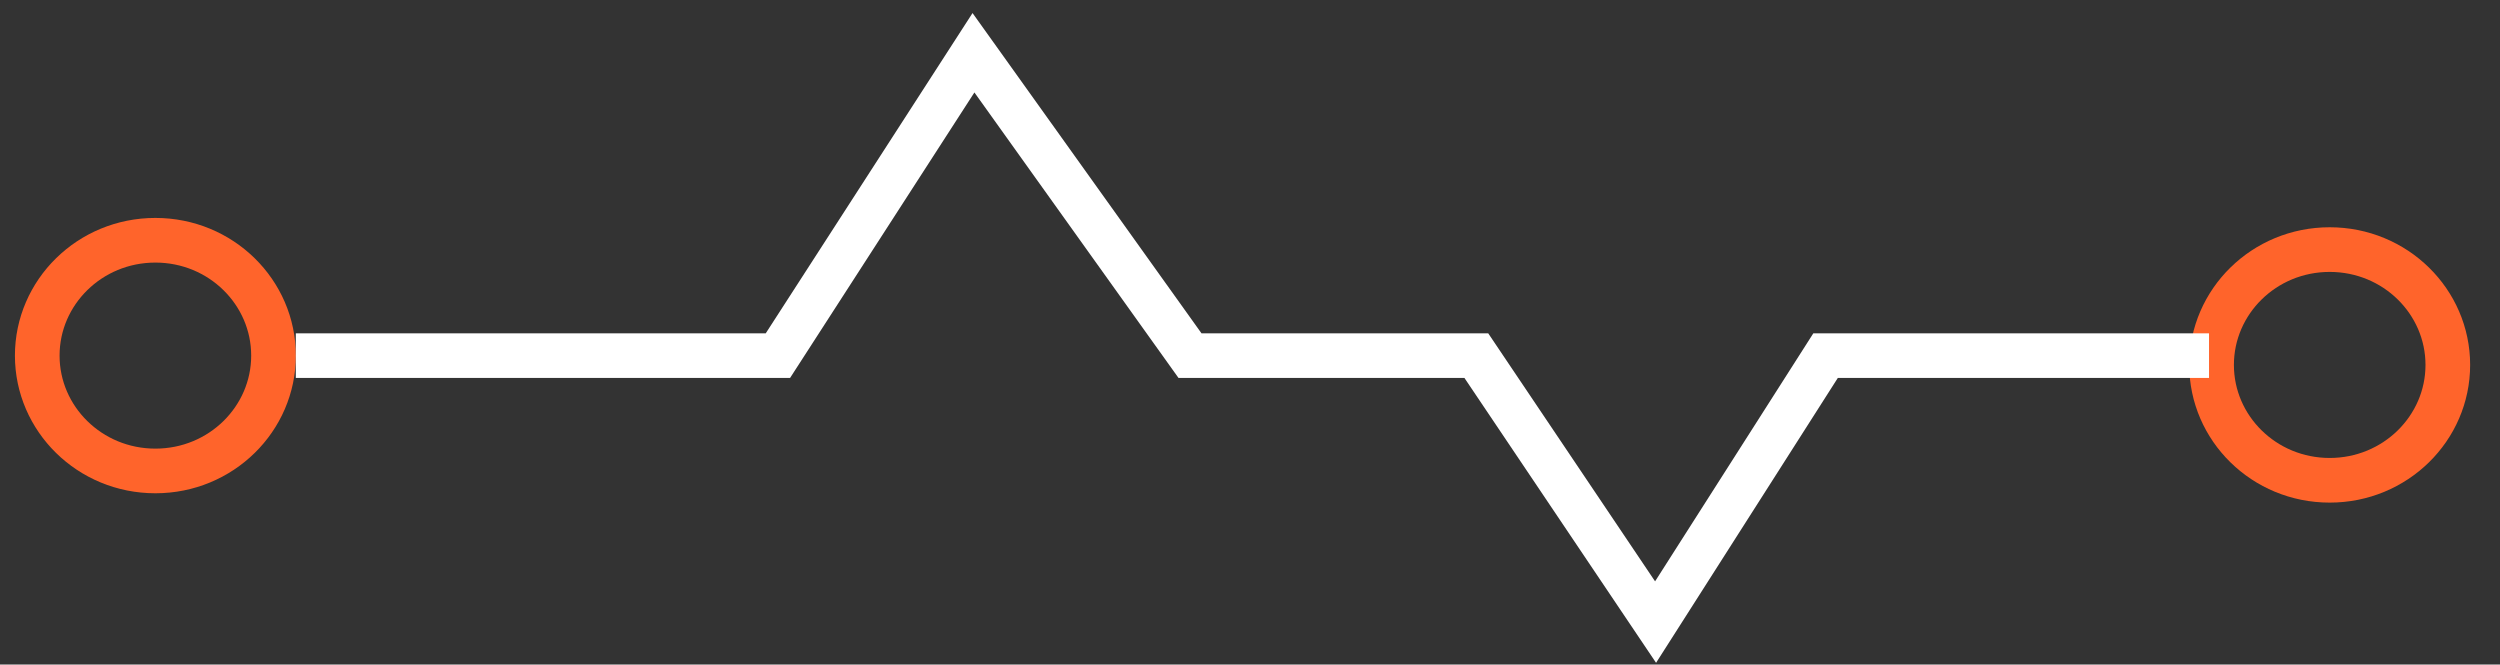
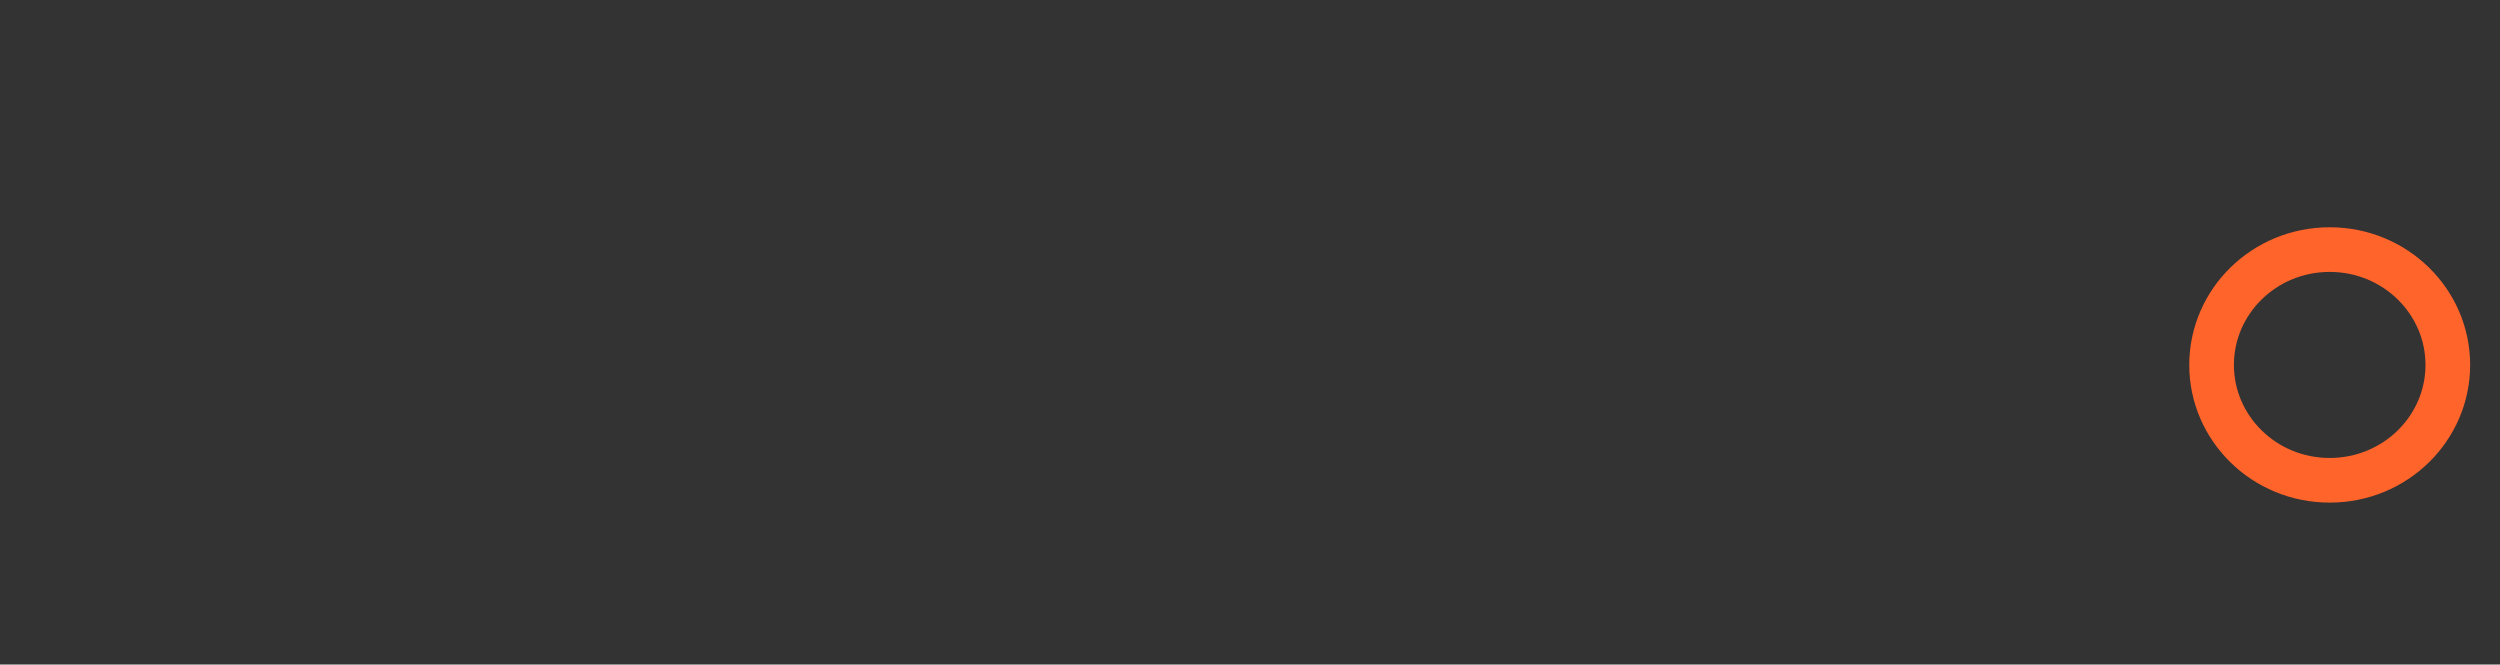
<svg xmlns="http://www.w3.org/2000/svg" width="79" height="21" viewBox="0 0 79 21" fill="none">
  <rect x="0" y="0" width="79" height="21" fill="#333333" stroke="none" />
-   <path d="M8.643 11.237C8.643 13.237 6.985 14.882 4.91 14.882C2.835 14.882 1.177 13.237 1.177 11.237C1.177 9.237 2.835 7.592 4.91 7.592C6.985 7.592 8.643 9.237 8.643 11.237Z" stroke="#FF642B" stroke-width="1.411" />
  <path d="M77.351 11.532C77.351 13.532 75.693 15.177 73.618 15.177C71.544 15.177 69.886 13.532 69.886 11.532C69.886 9.532 71.544 7.887 73.618 7.887C75.693 7.887 77.351 9.532 77.351 11.532Z" stroke="#FF642B" stroke-width="1.411" />
-   <path d="M9.348 11.238H24.582L30.762 1.667L37.604 11.238H46.652L52.316 19.658L57.688 11.238H69.805" stroke="white" stroke-width="1.411" />
</svg>